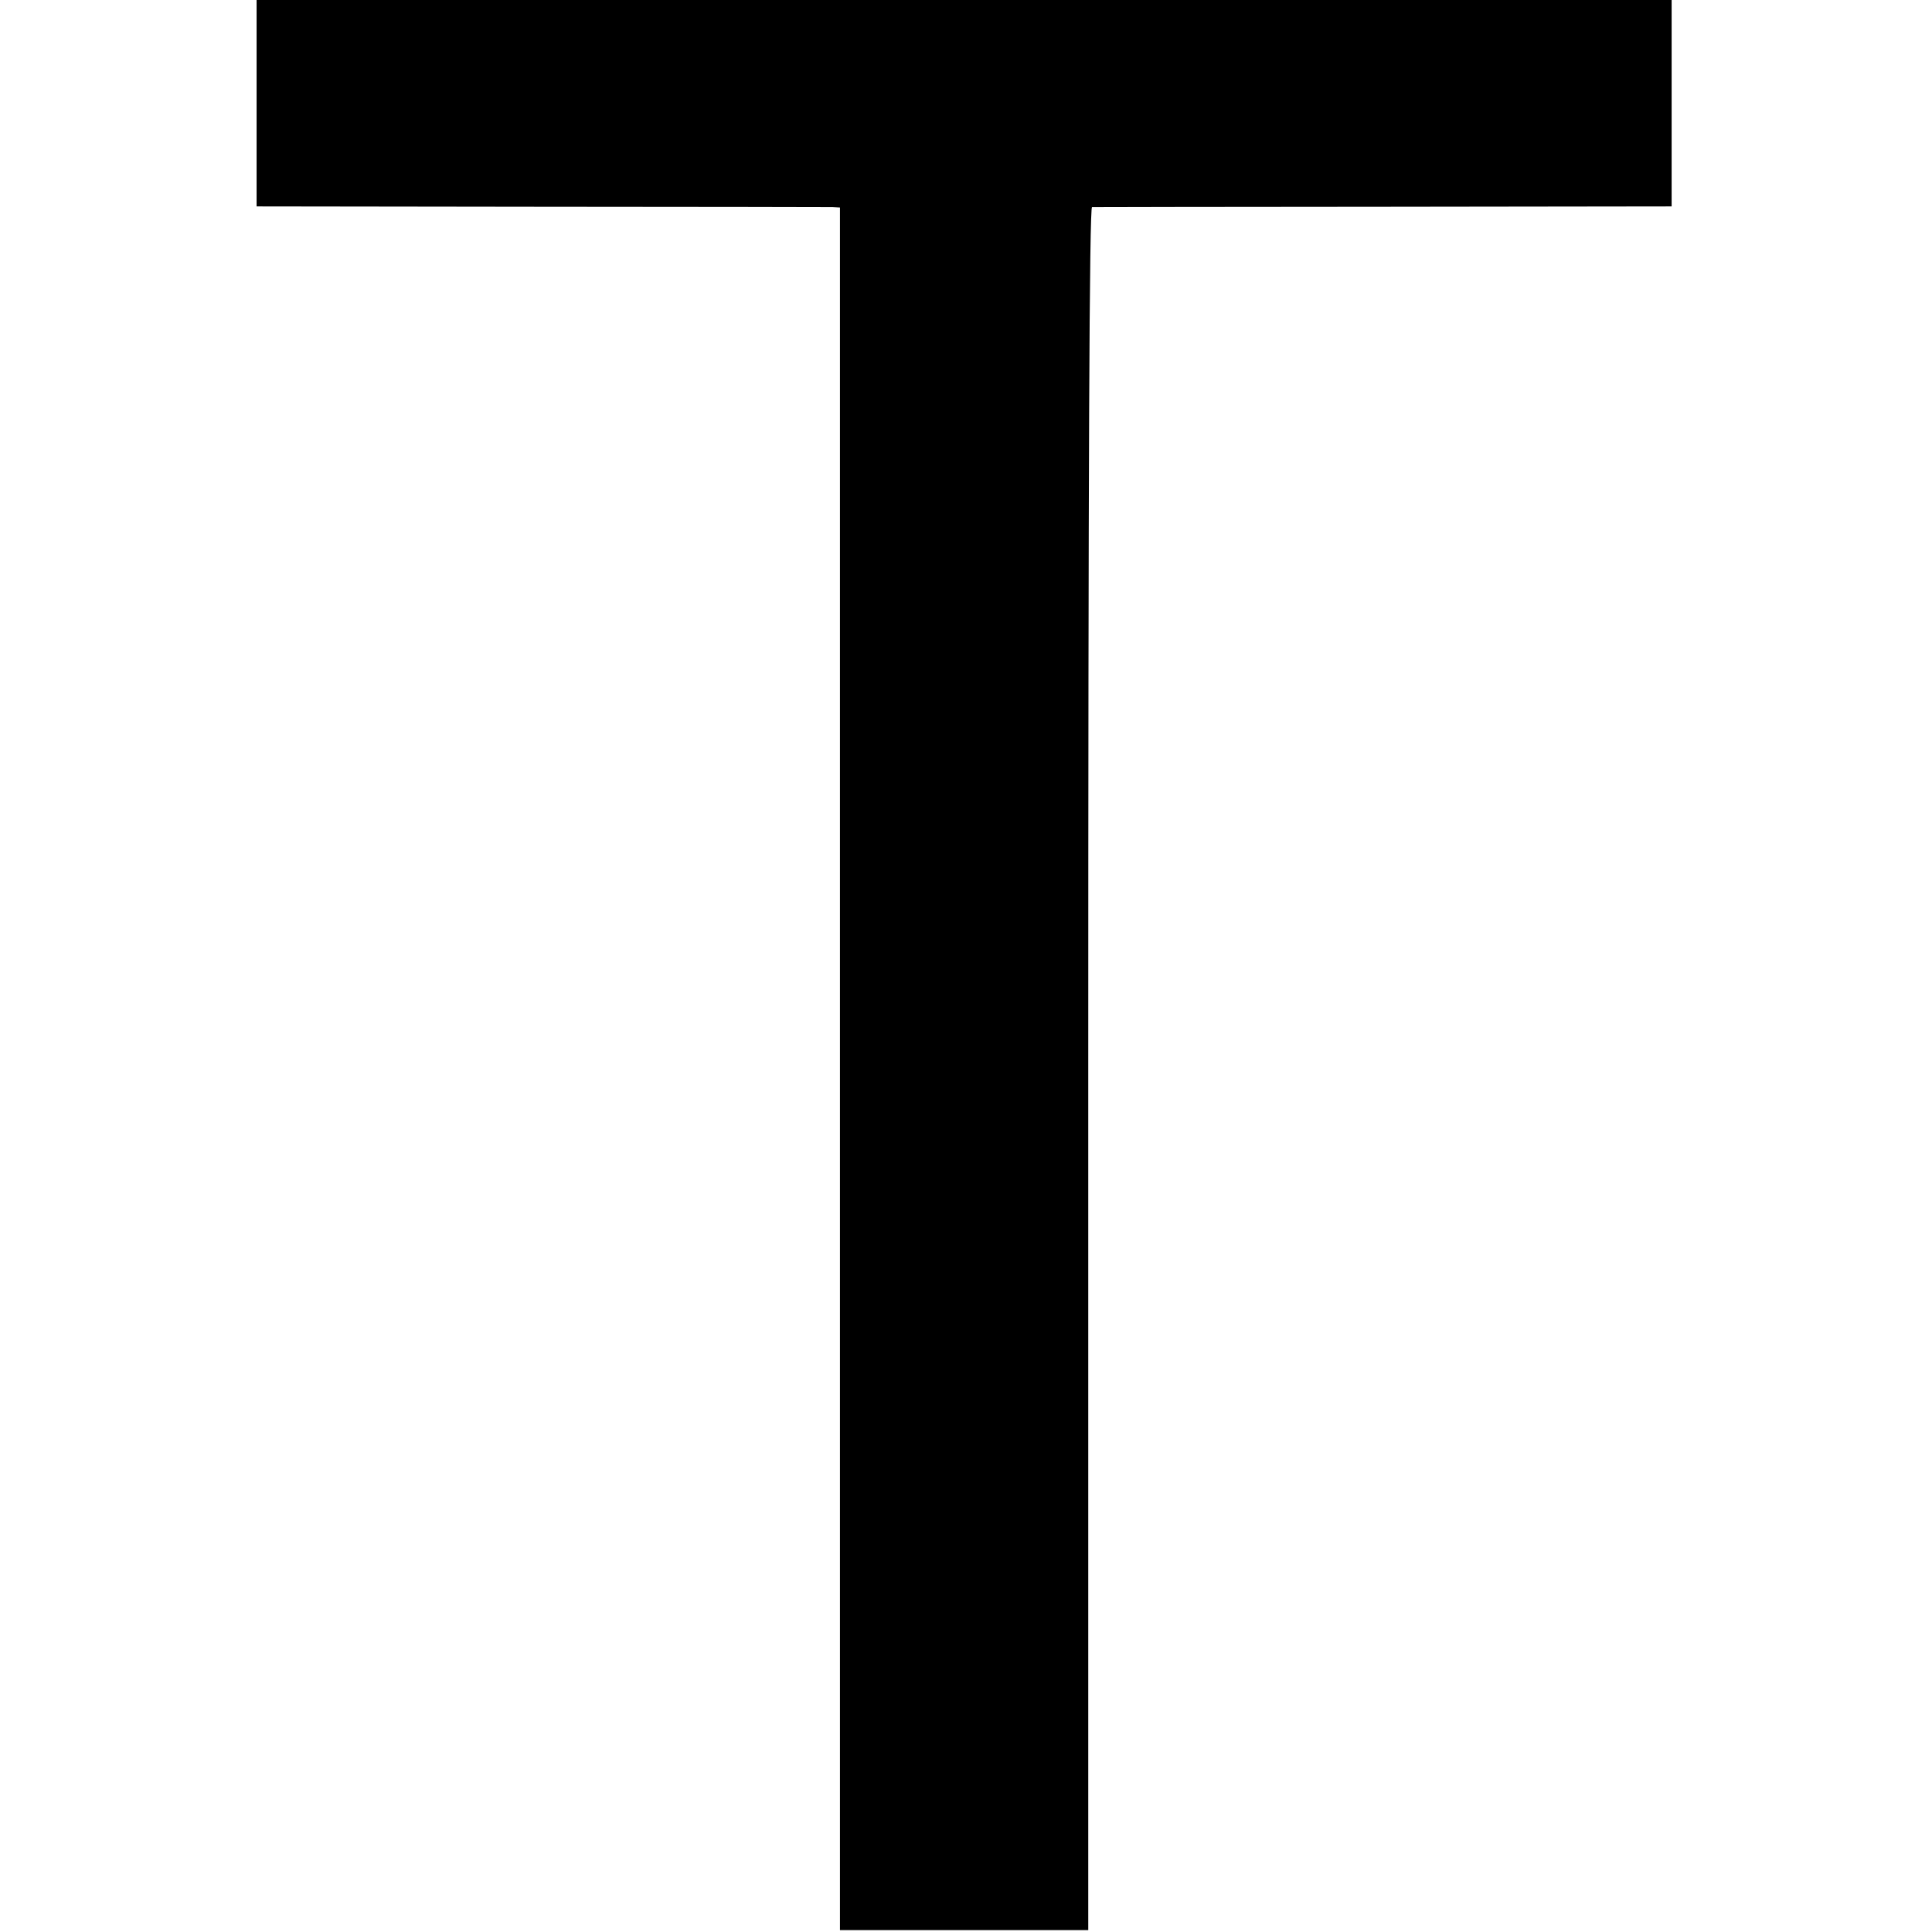
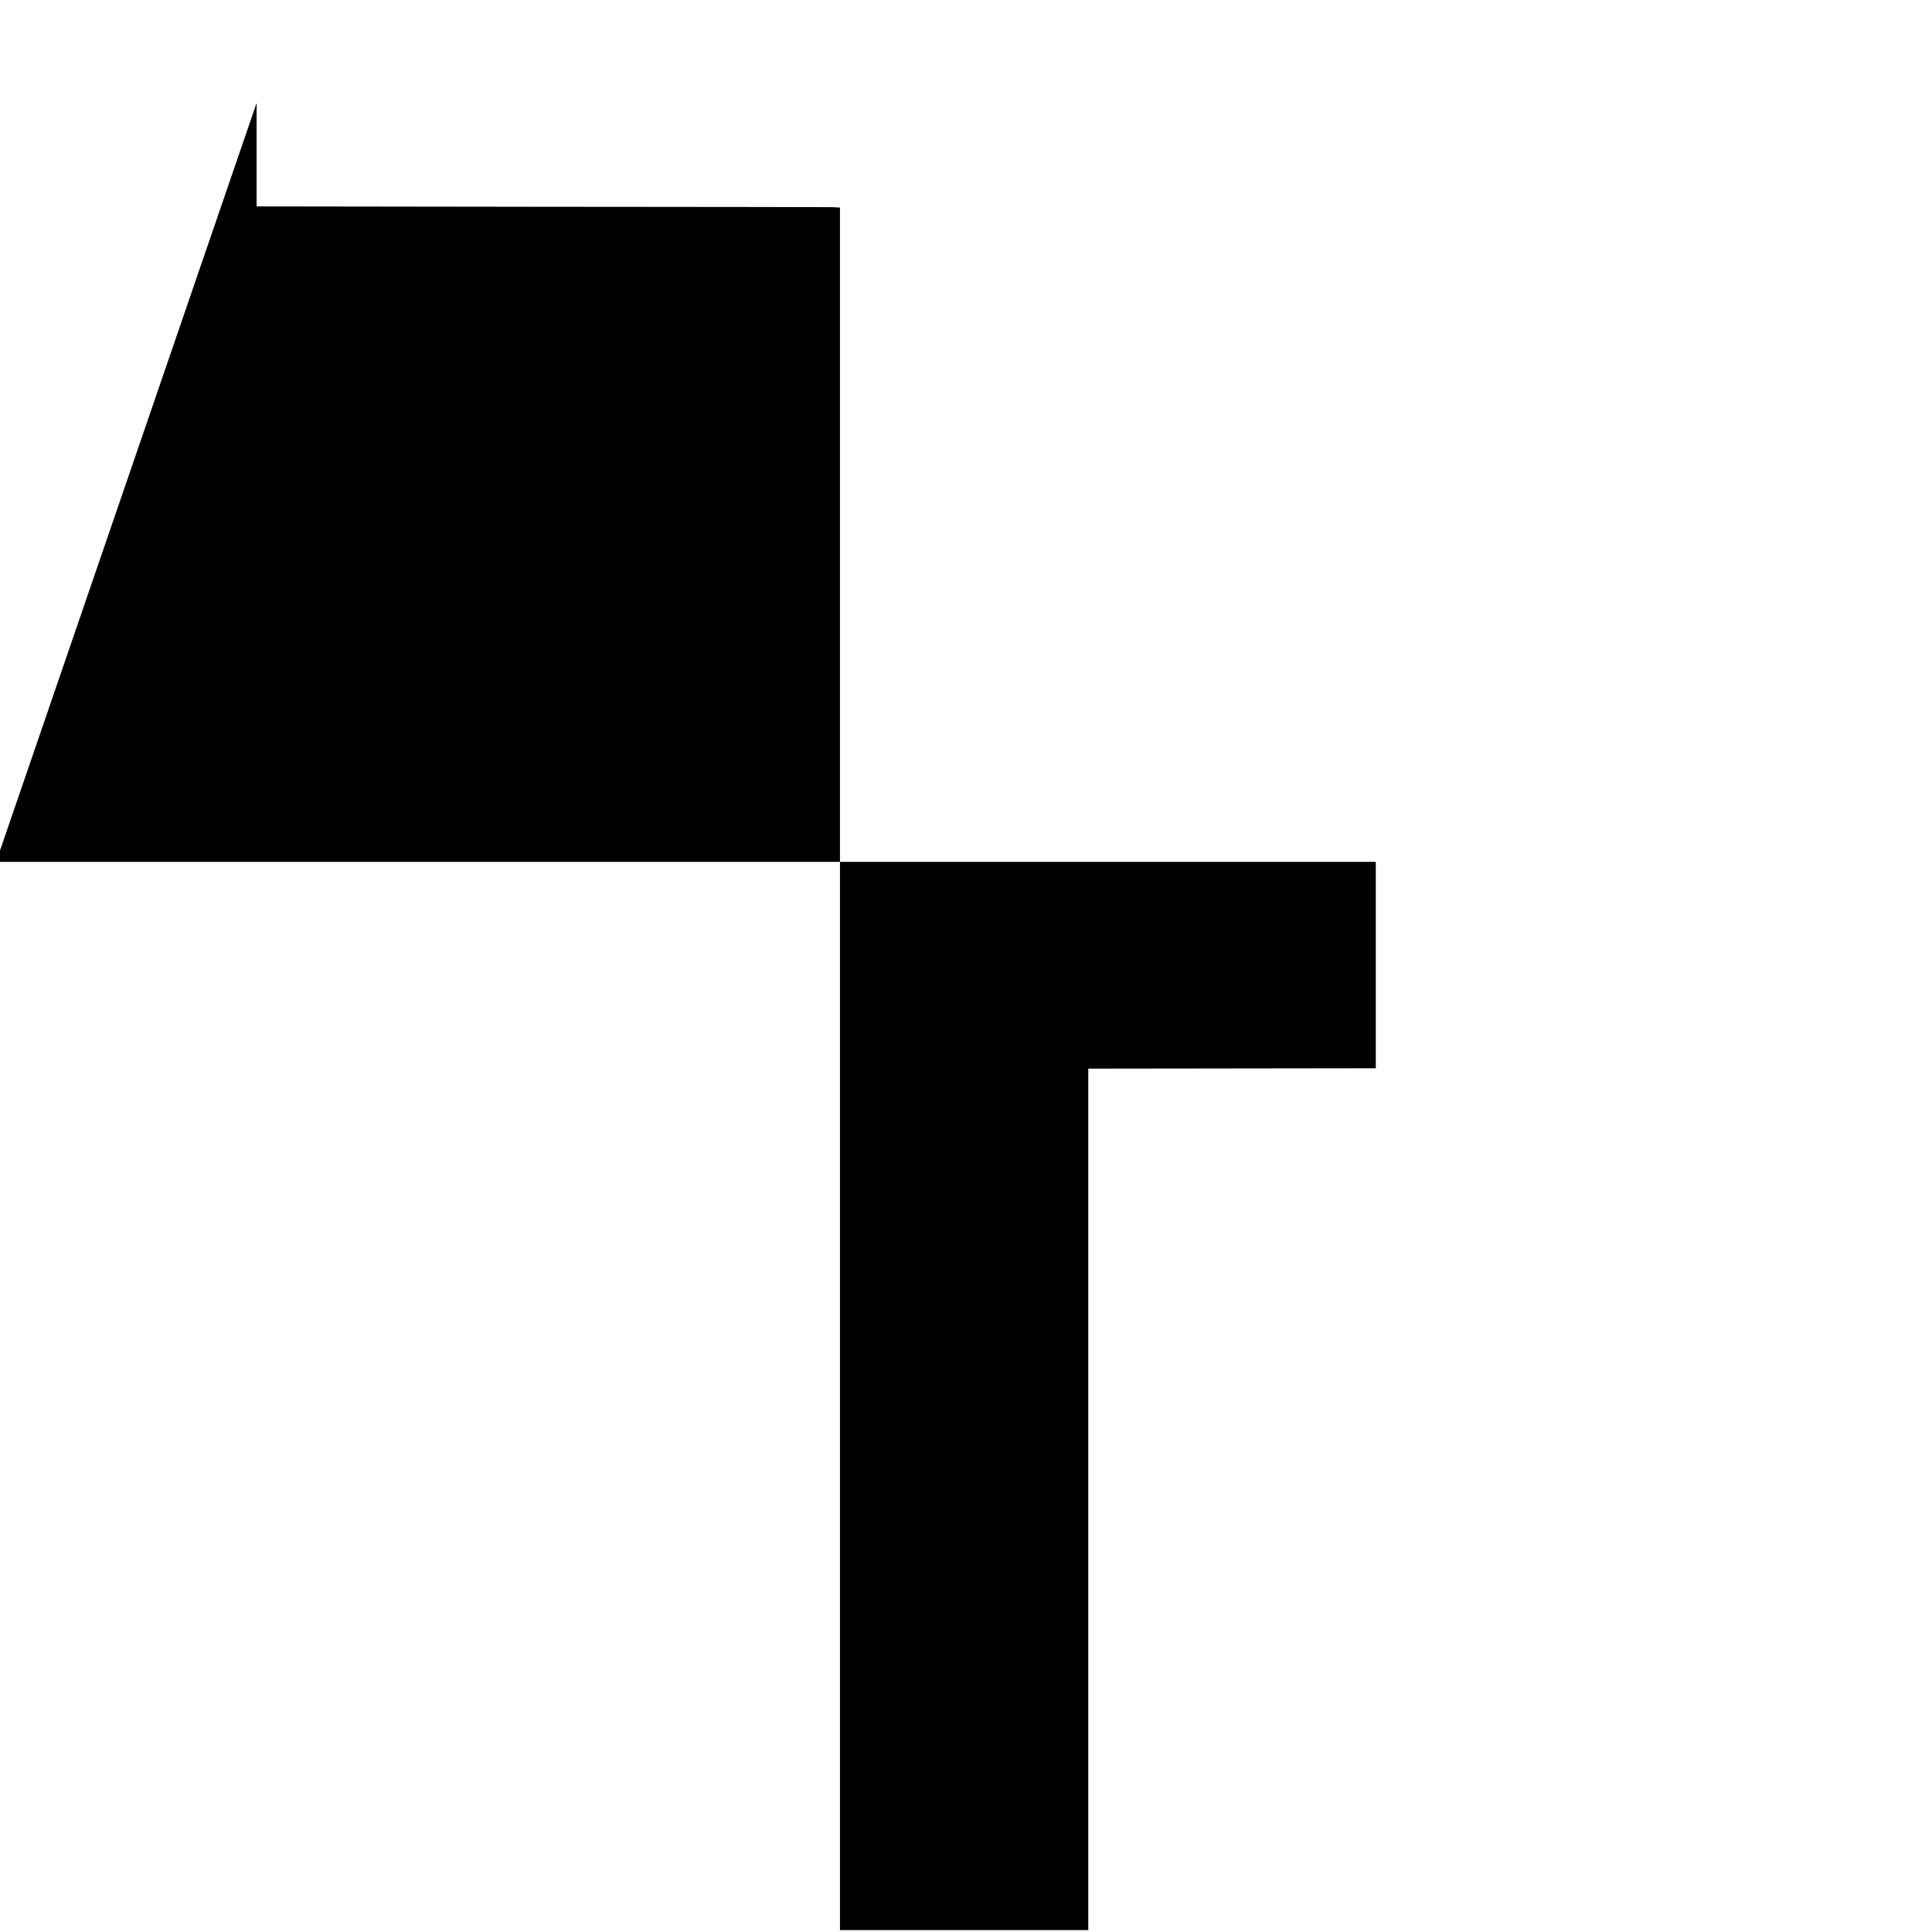
<svg xmlns="http://www.w3.org/2000/svg" version="1.0" width="512pt" height="512pt" viewBox="0 0 512 512" preserveAspectRatio="xMidYMid meet">
  <g transform="translate(0,512) scale(0.1,-0.1)" fill="#000000" stroke="none">
-     <path d="M680 4847 l0 -274 753 -1 c413 0 761 -1 773 -1 l20 -1 0 -2282 0 -2283 329 0 329 0 0 2283 c0 1602 3 2282 10 2283 6 0 354 1 774 1 l762 1 0 274 0 273 -1875 0 -1875 0 0 -273z" />
+     <path d="M680 4847 l0 -274 753 -1 c413 0 761 -1 773 -1 l20 -1 0 -2282 0 -2283 329 0 329 0 0 2283 l762 1 0 274 0 273 -1875 0 -1875 0 0 -273z" />
  </g>
</svg>